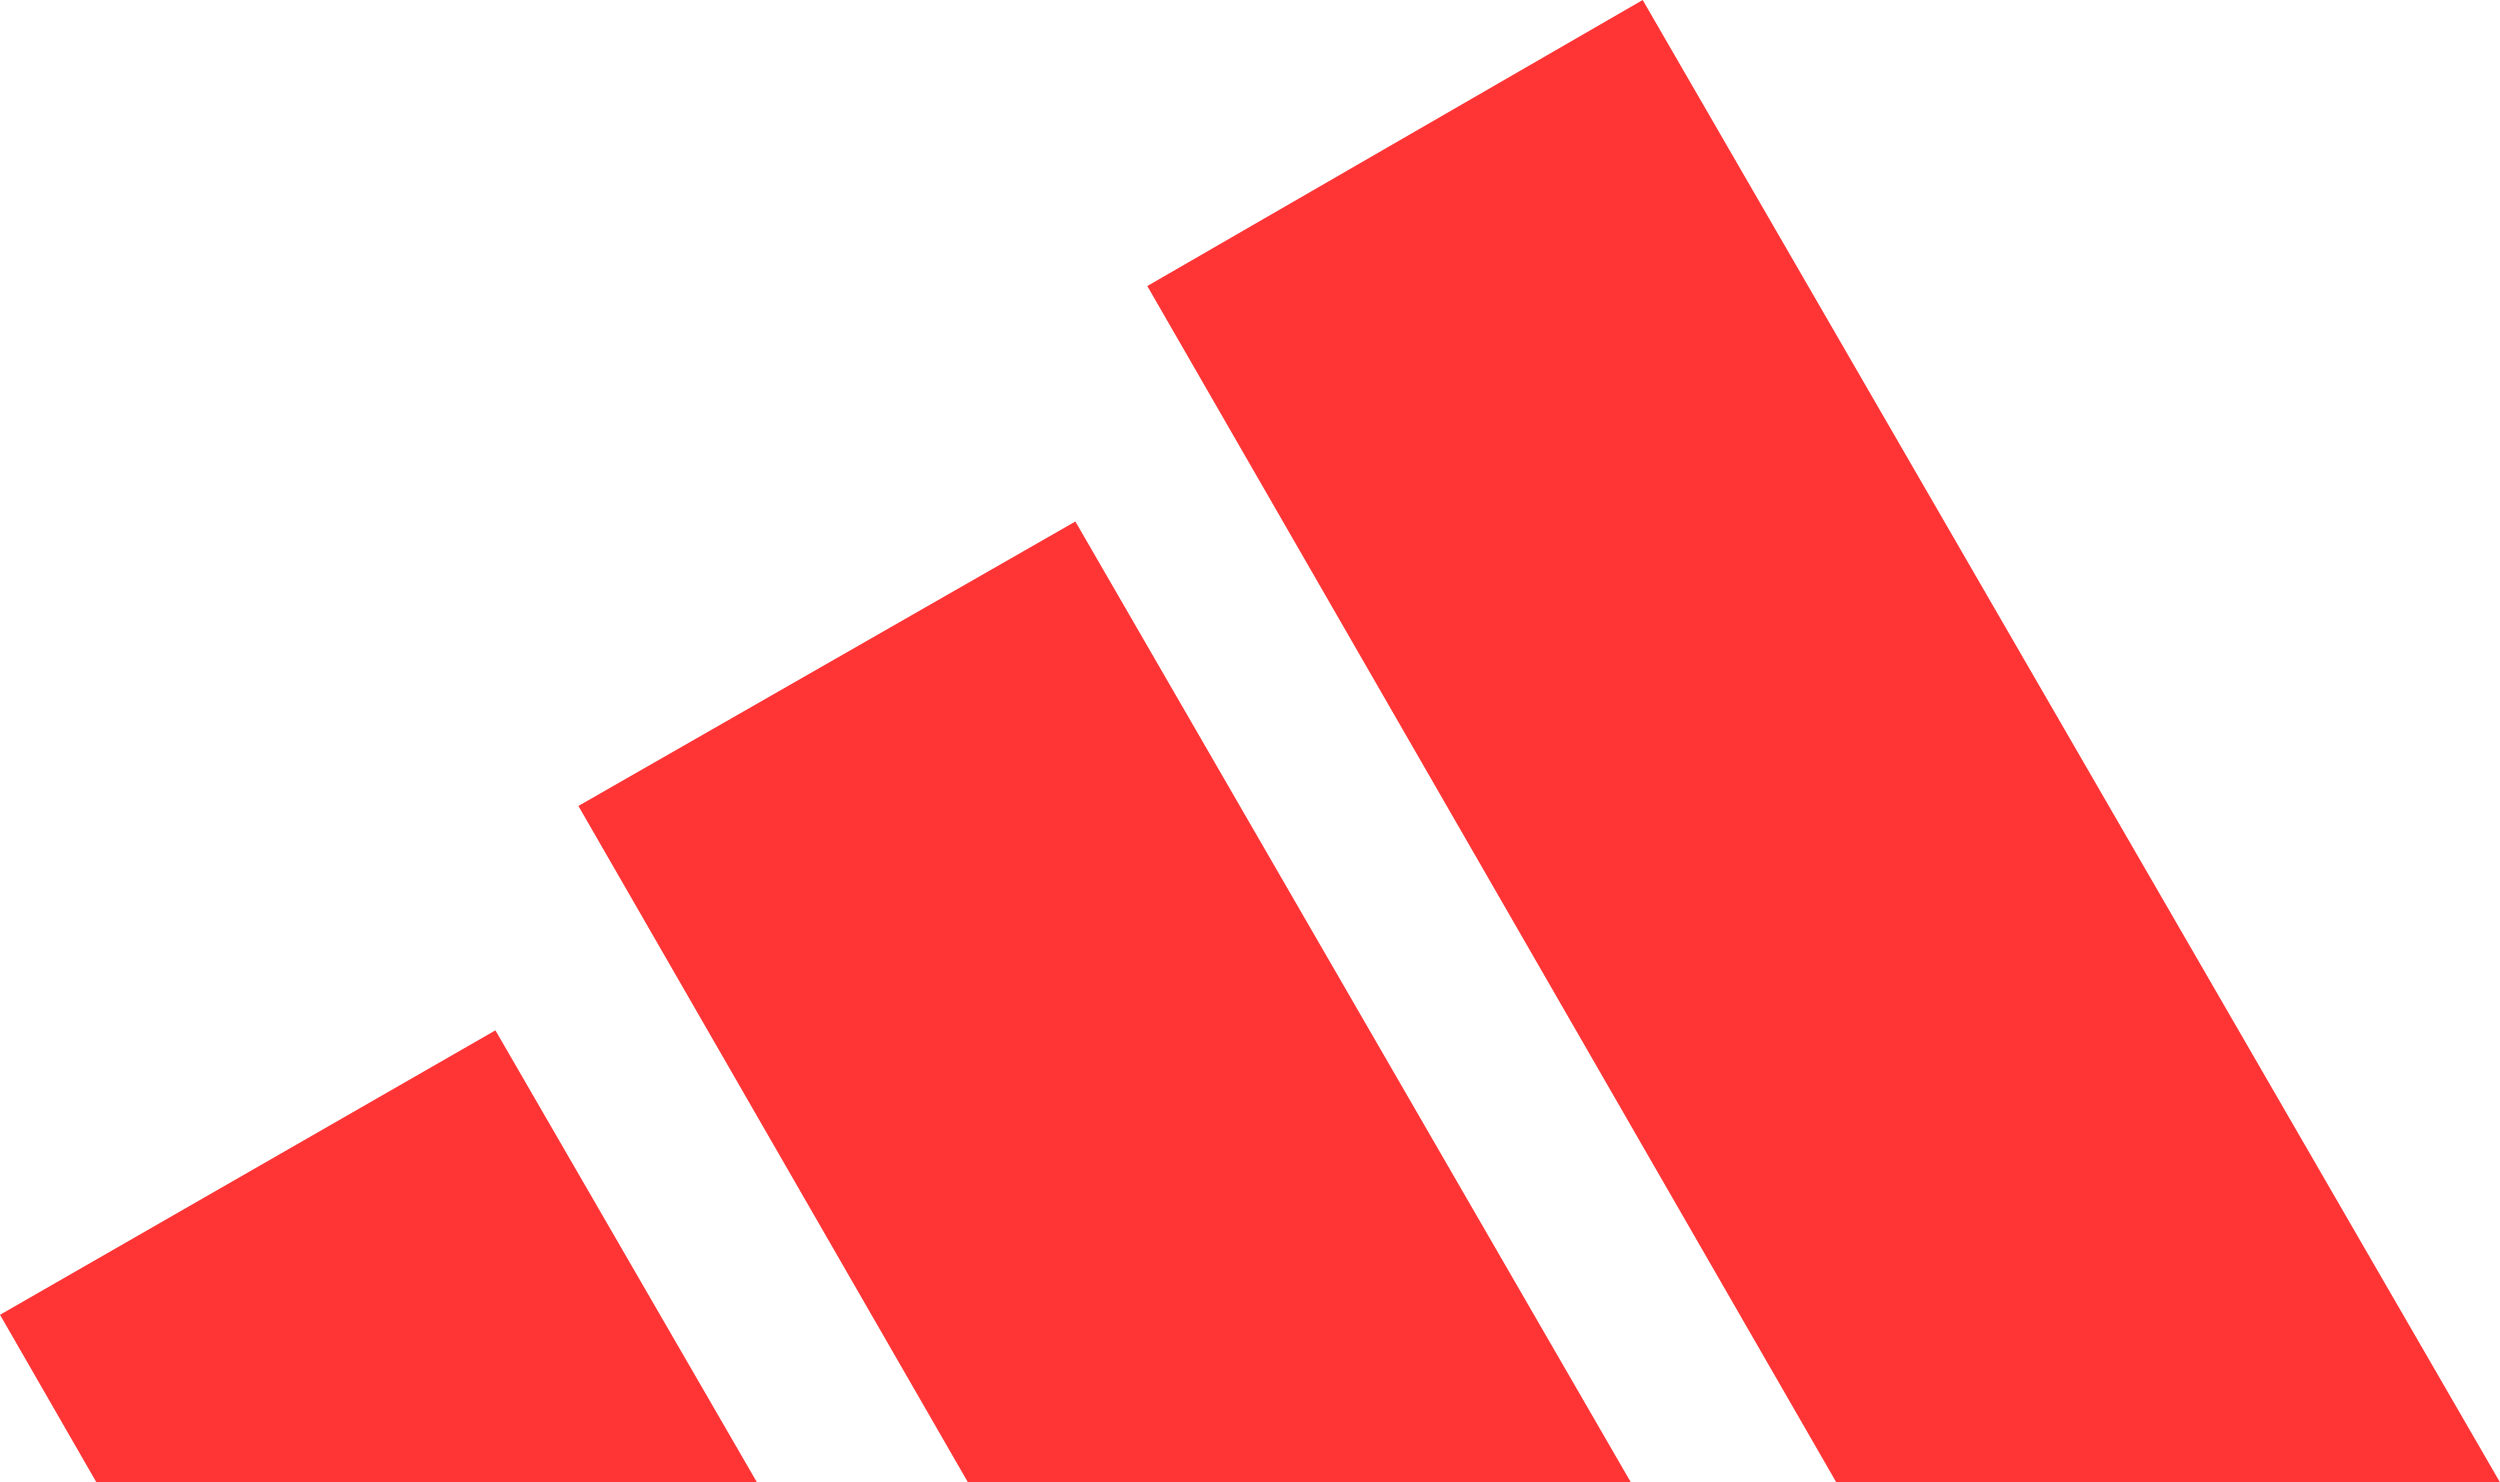
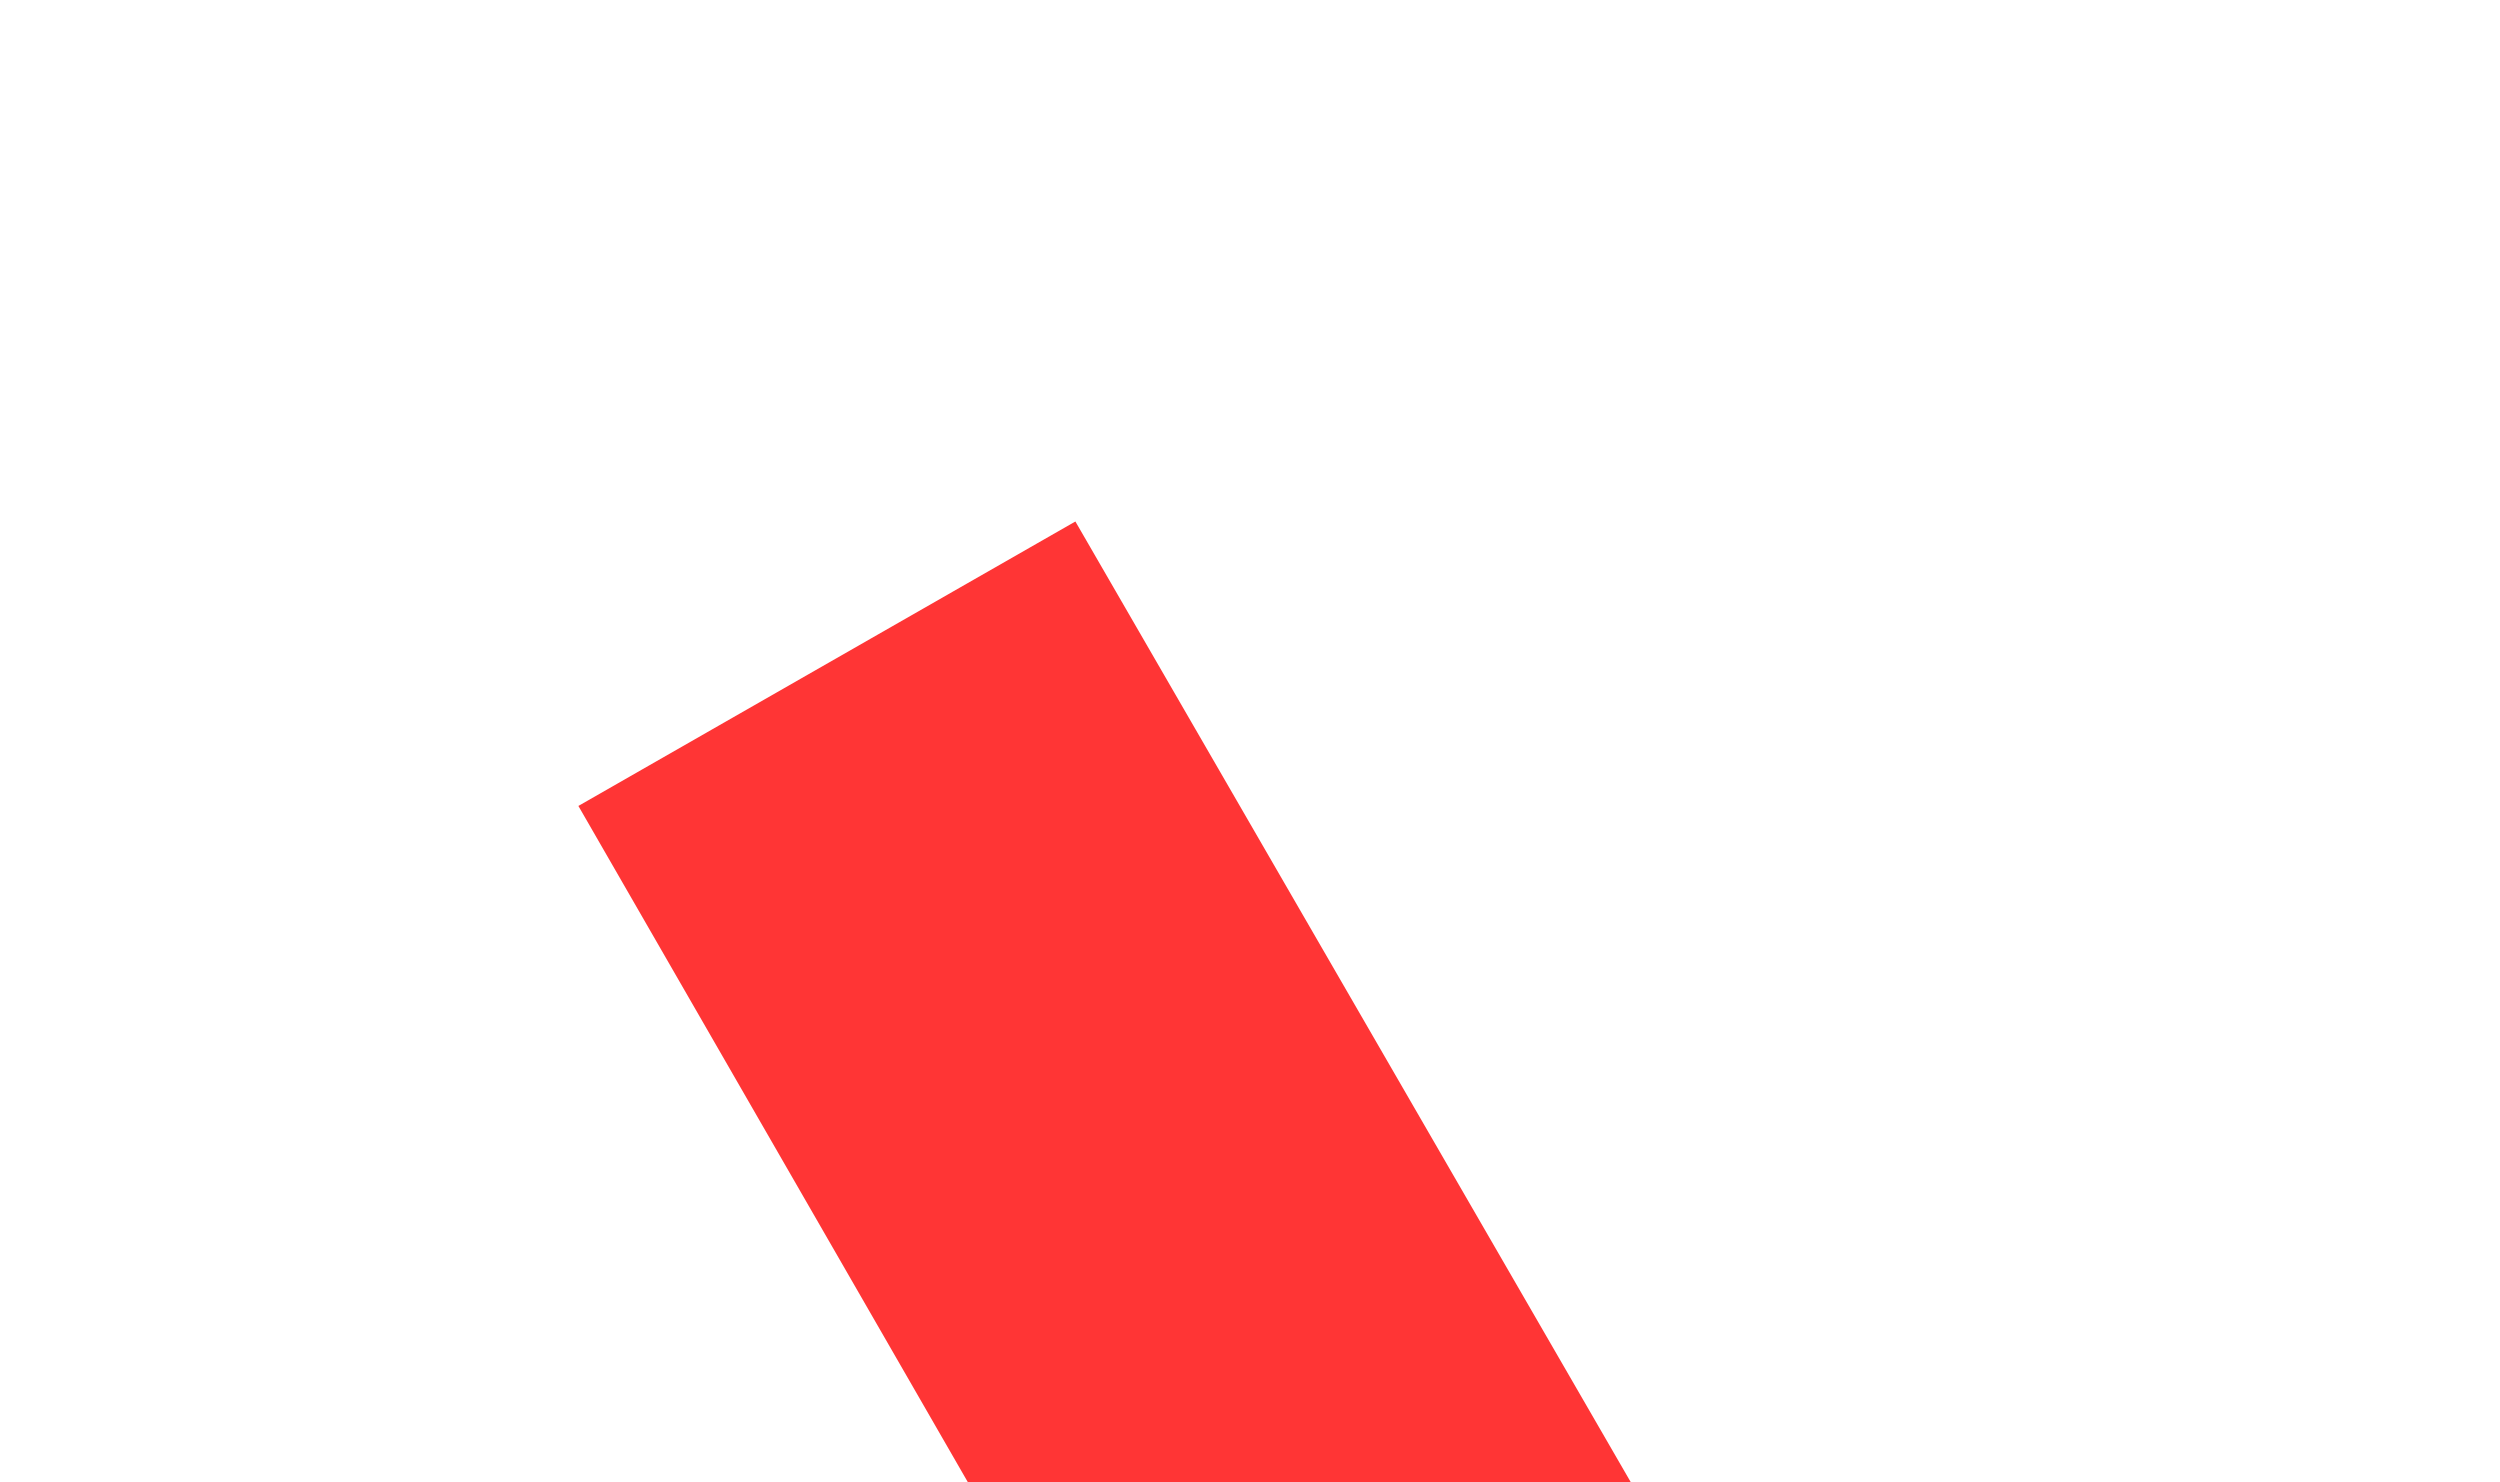
<svg xmlns="http://www.w3.org/2000/svg" viewBox="0 0 31.64 18.76">
  <defs>
    <style>.cls-1{fill:#ff3535;}</style>
  </defs>
  <g id="Layer_2" data-name="Layer 2">
    <g id="Layer_1-2" data-name="Layer 1">
-       <polygon class="cls-1" points="0 16.64 6.27 13.04 9.58 18.76 1.22 18.76 0 16.64 0 16.64" />
-       <polygon class="cls-1" points="23.24 18.76 14.52 3.62 20.79 0 31.64 18.76 23.24 18.76 23.24 18.76" />
      <polygon class="cls-1" points="7.32 10.2 13.61 6.6 20.64 18.76 12.25 18.76 7.32 10.2 7.32 10.2" />
    </g>
  </g>
</svg>